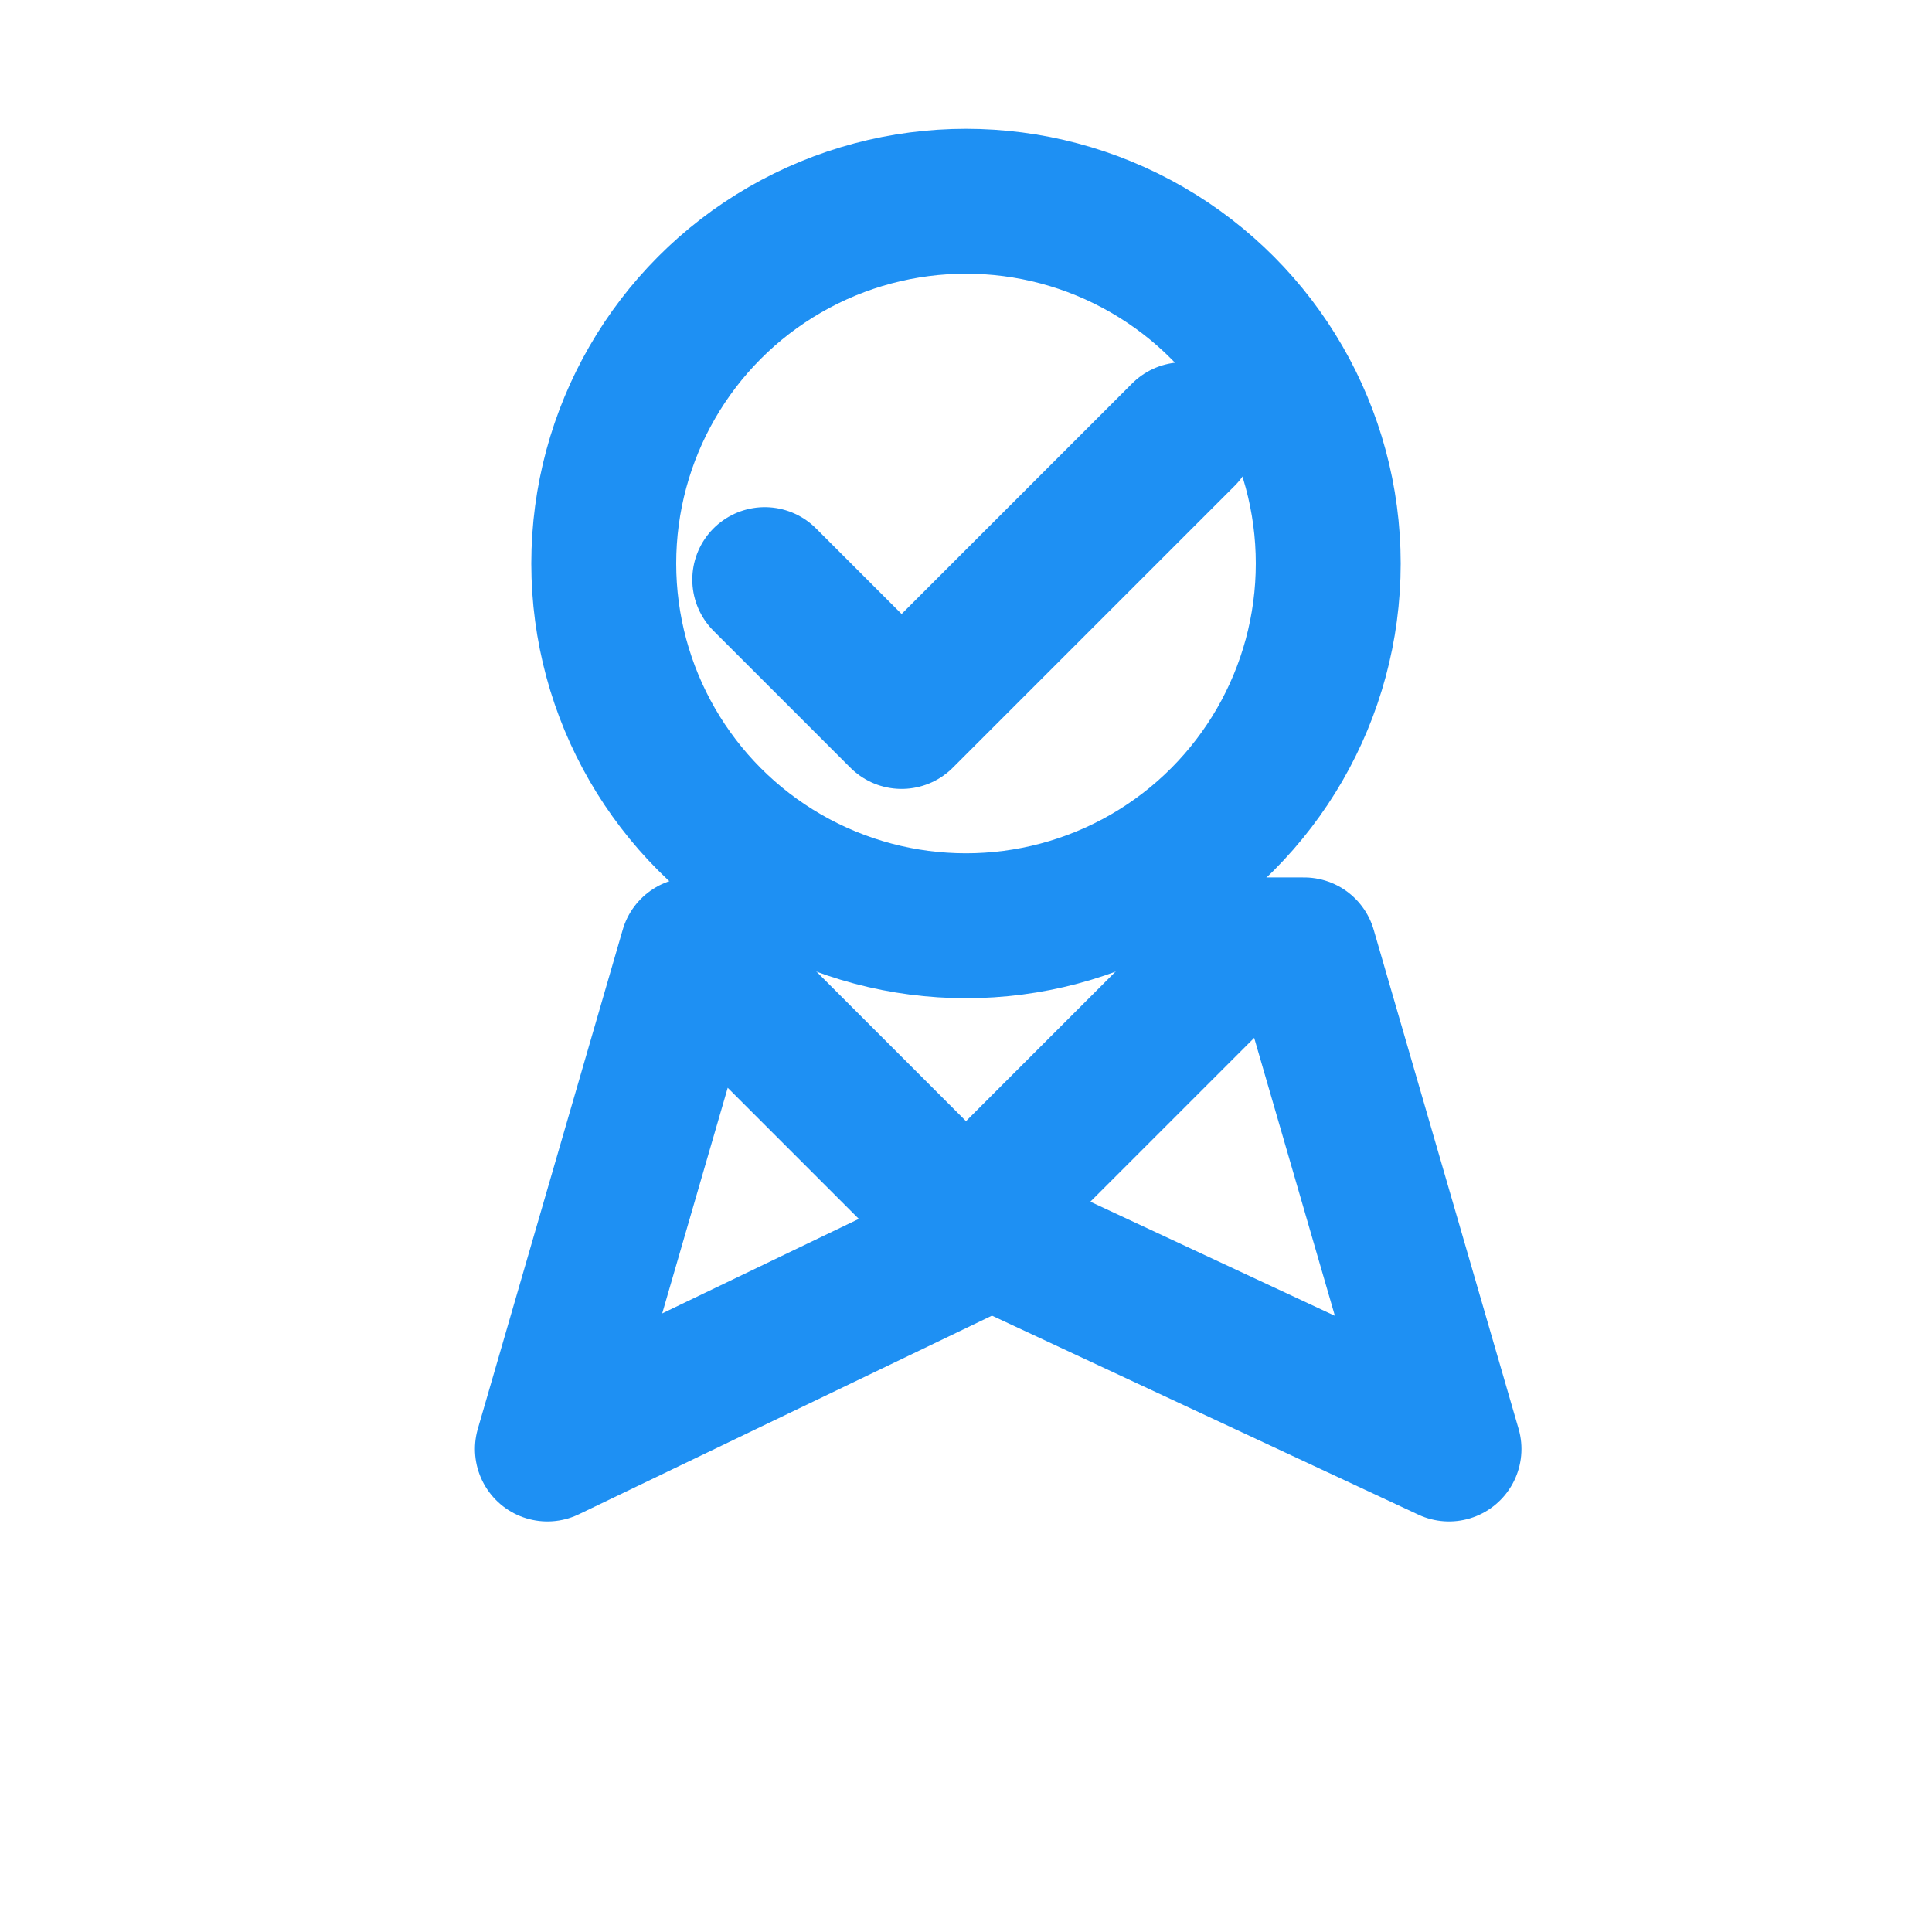
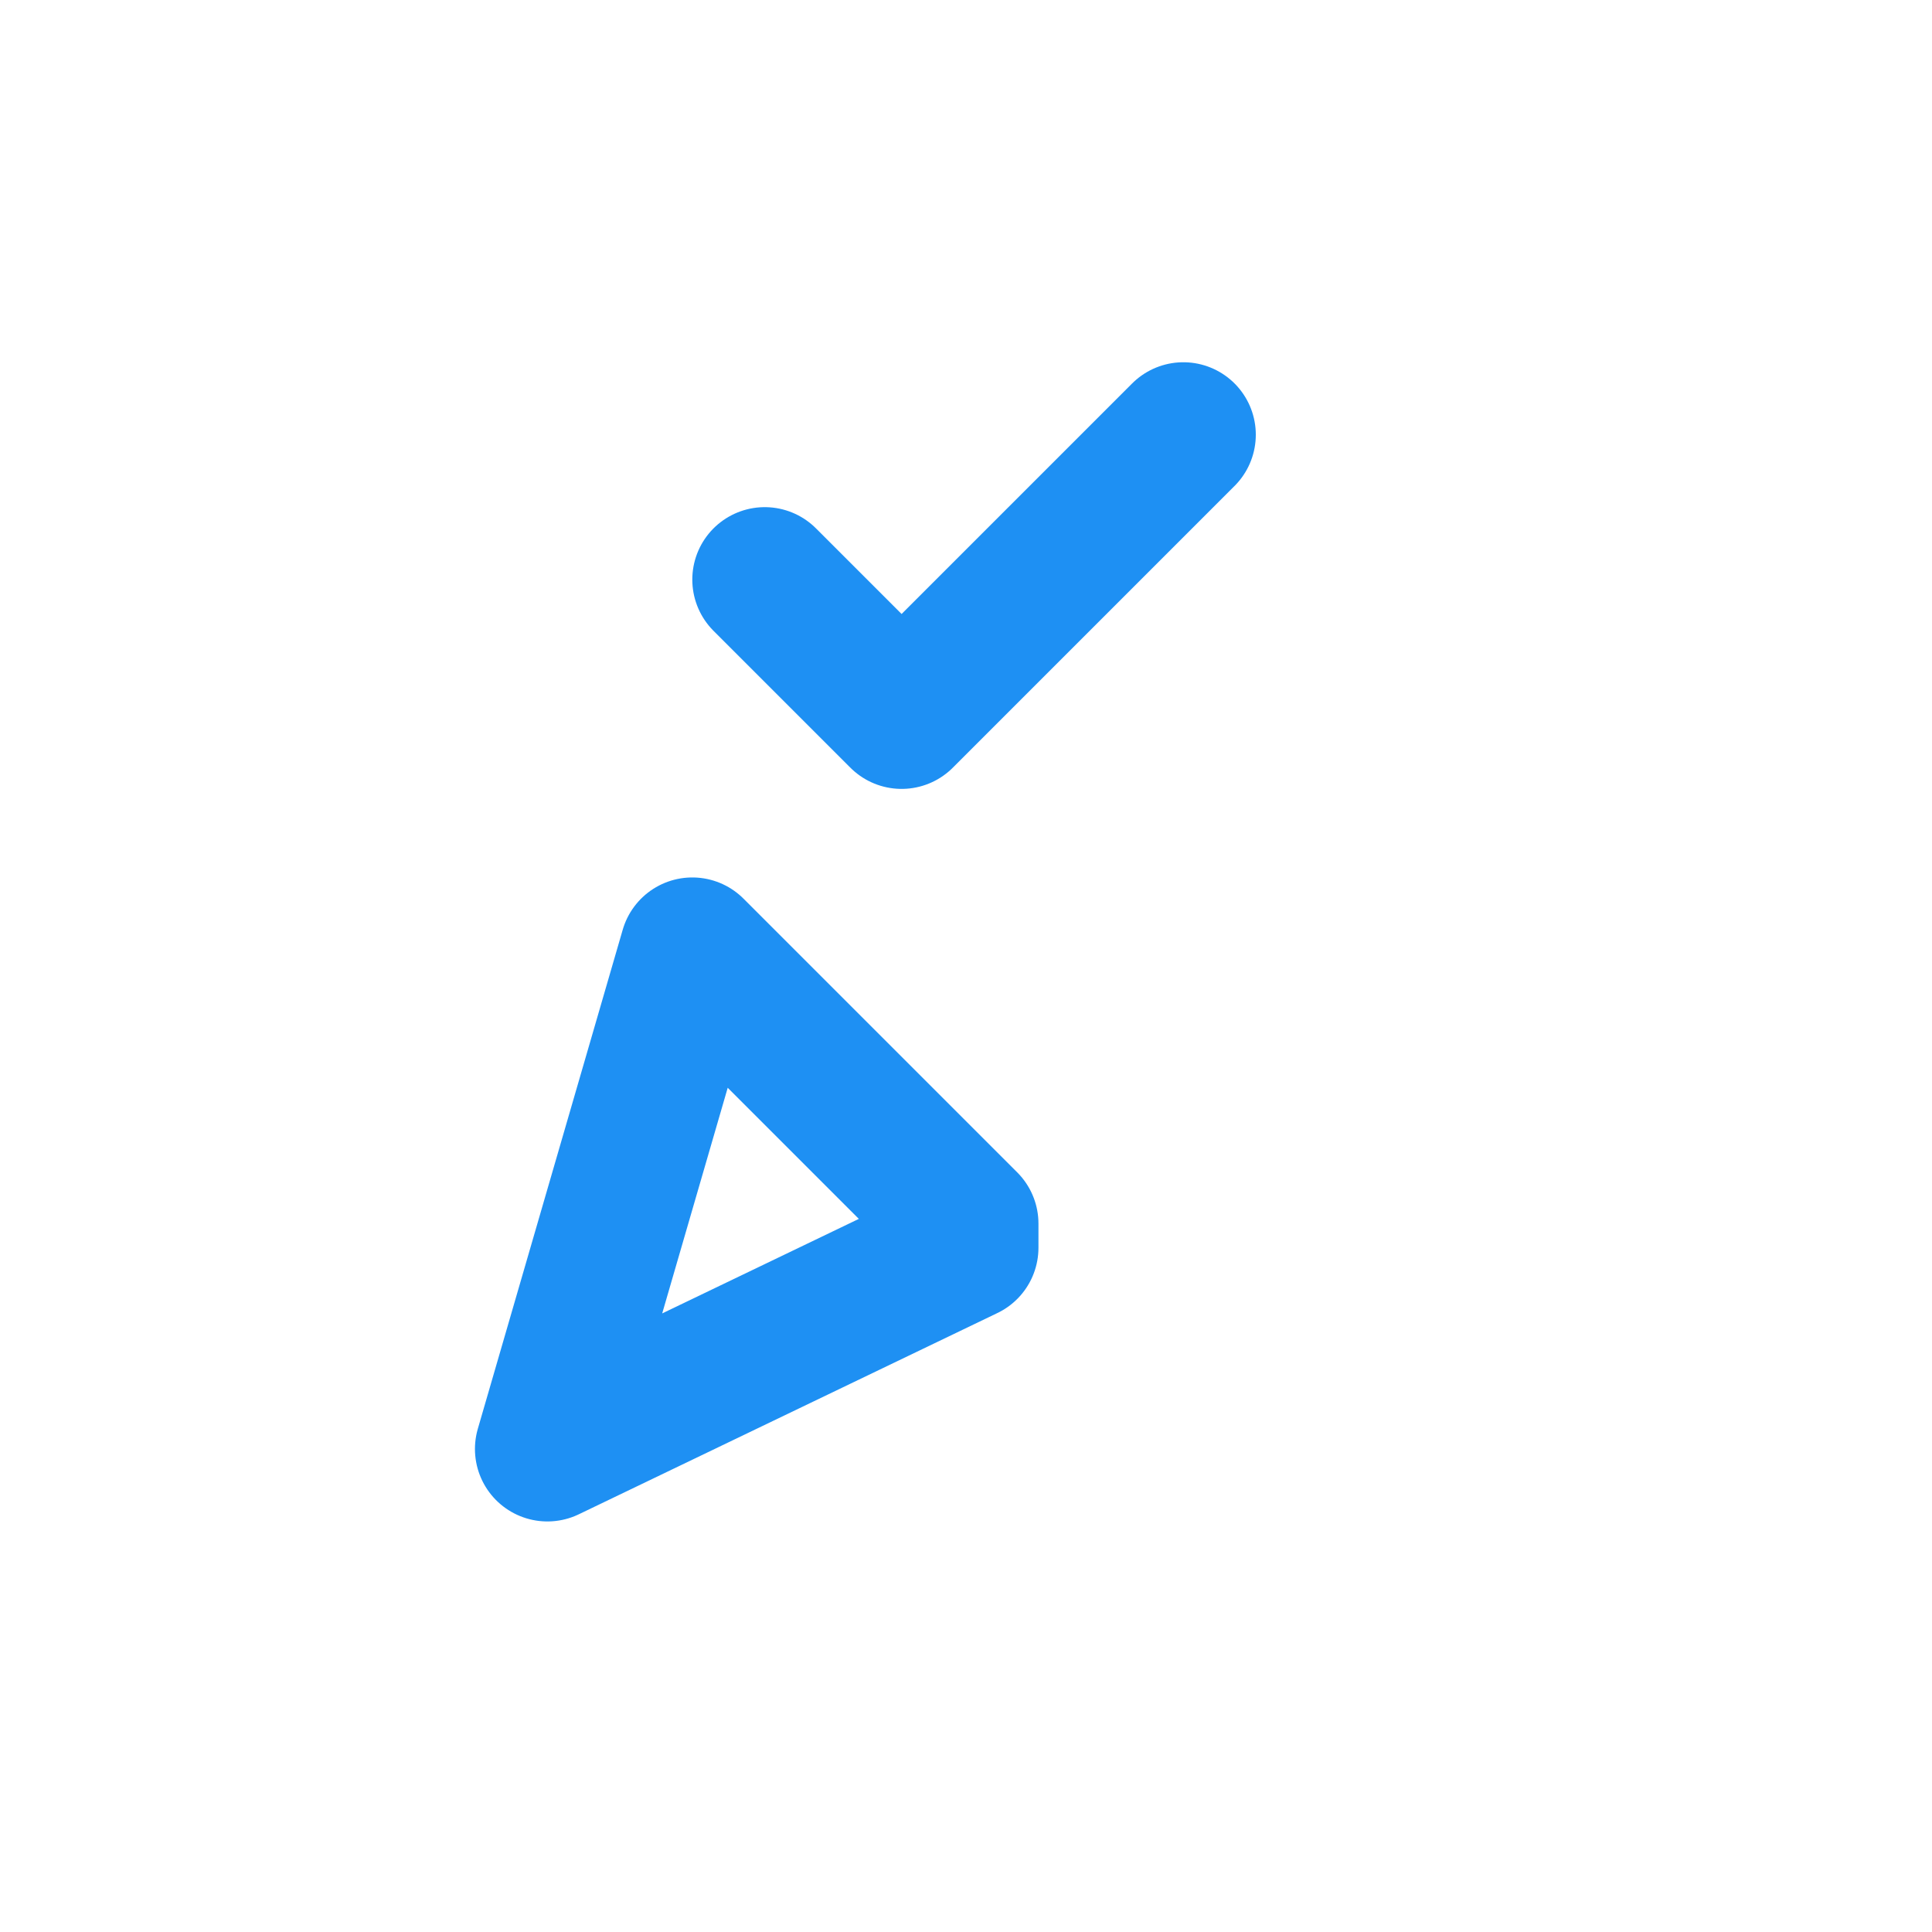
<svg xmlns="http://www.w3.org/2000/svg" viewBox="0 0 24 24" width="32" height="32" fill="none" stroke="#1e90f3" stroke-width="1.8" stroke-linecap="round" stroke-linejoin="round">
-   <circle cx="12" cy="7" r="4.5" />
  <path d="M9.5 7.2l1.7 1.7L14.7 5.4" />
  <path d="M8.6 11.8L6.8 18l5.2-2.5L12 15.2 8.6 11.8z" />
-   <path d="M15.4 11.8L12 15.2 18 18l-1.8-6.2z" />
</svg>